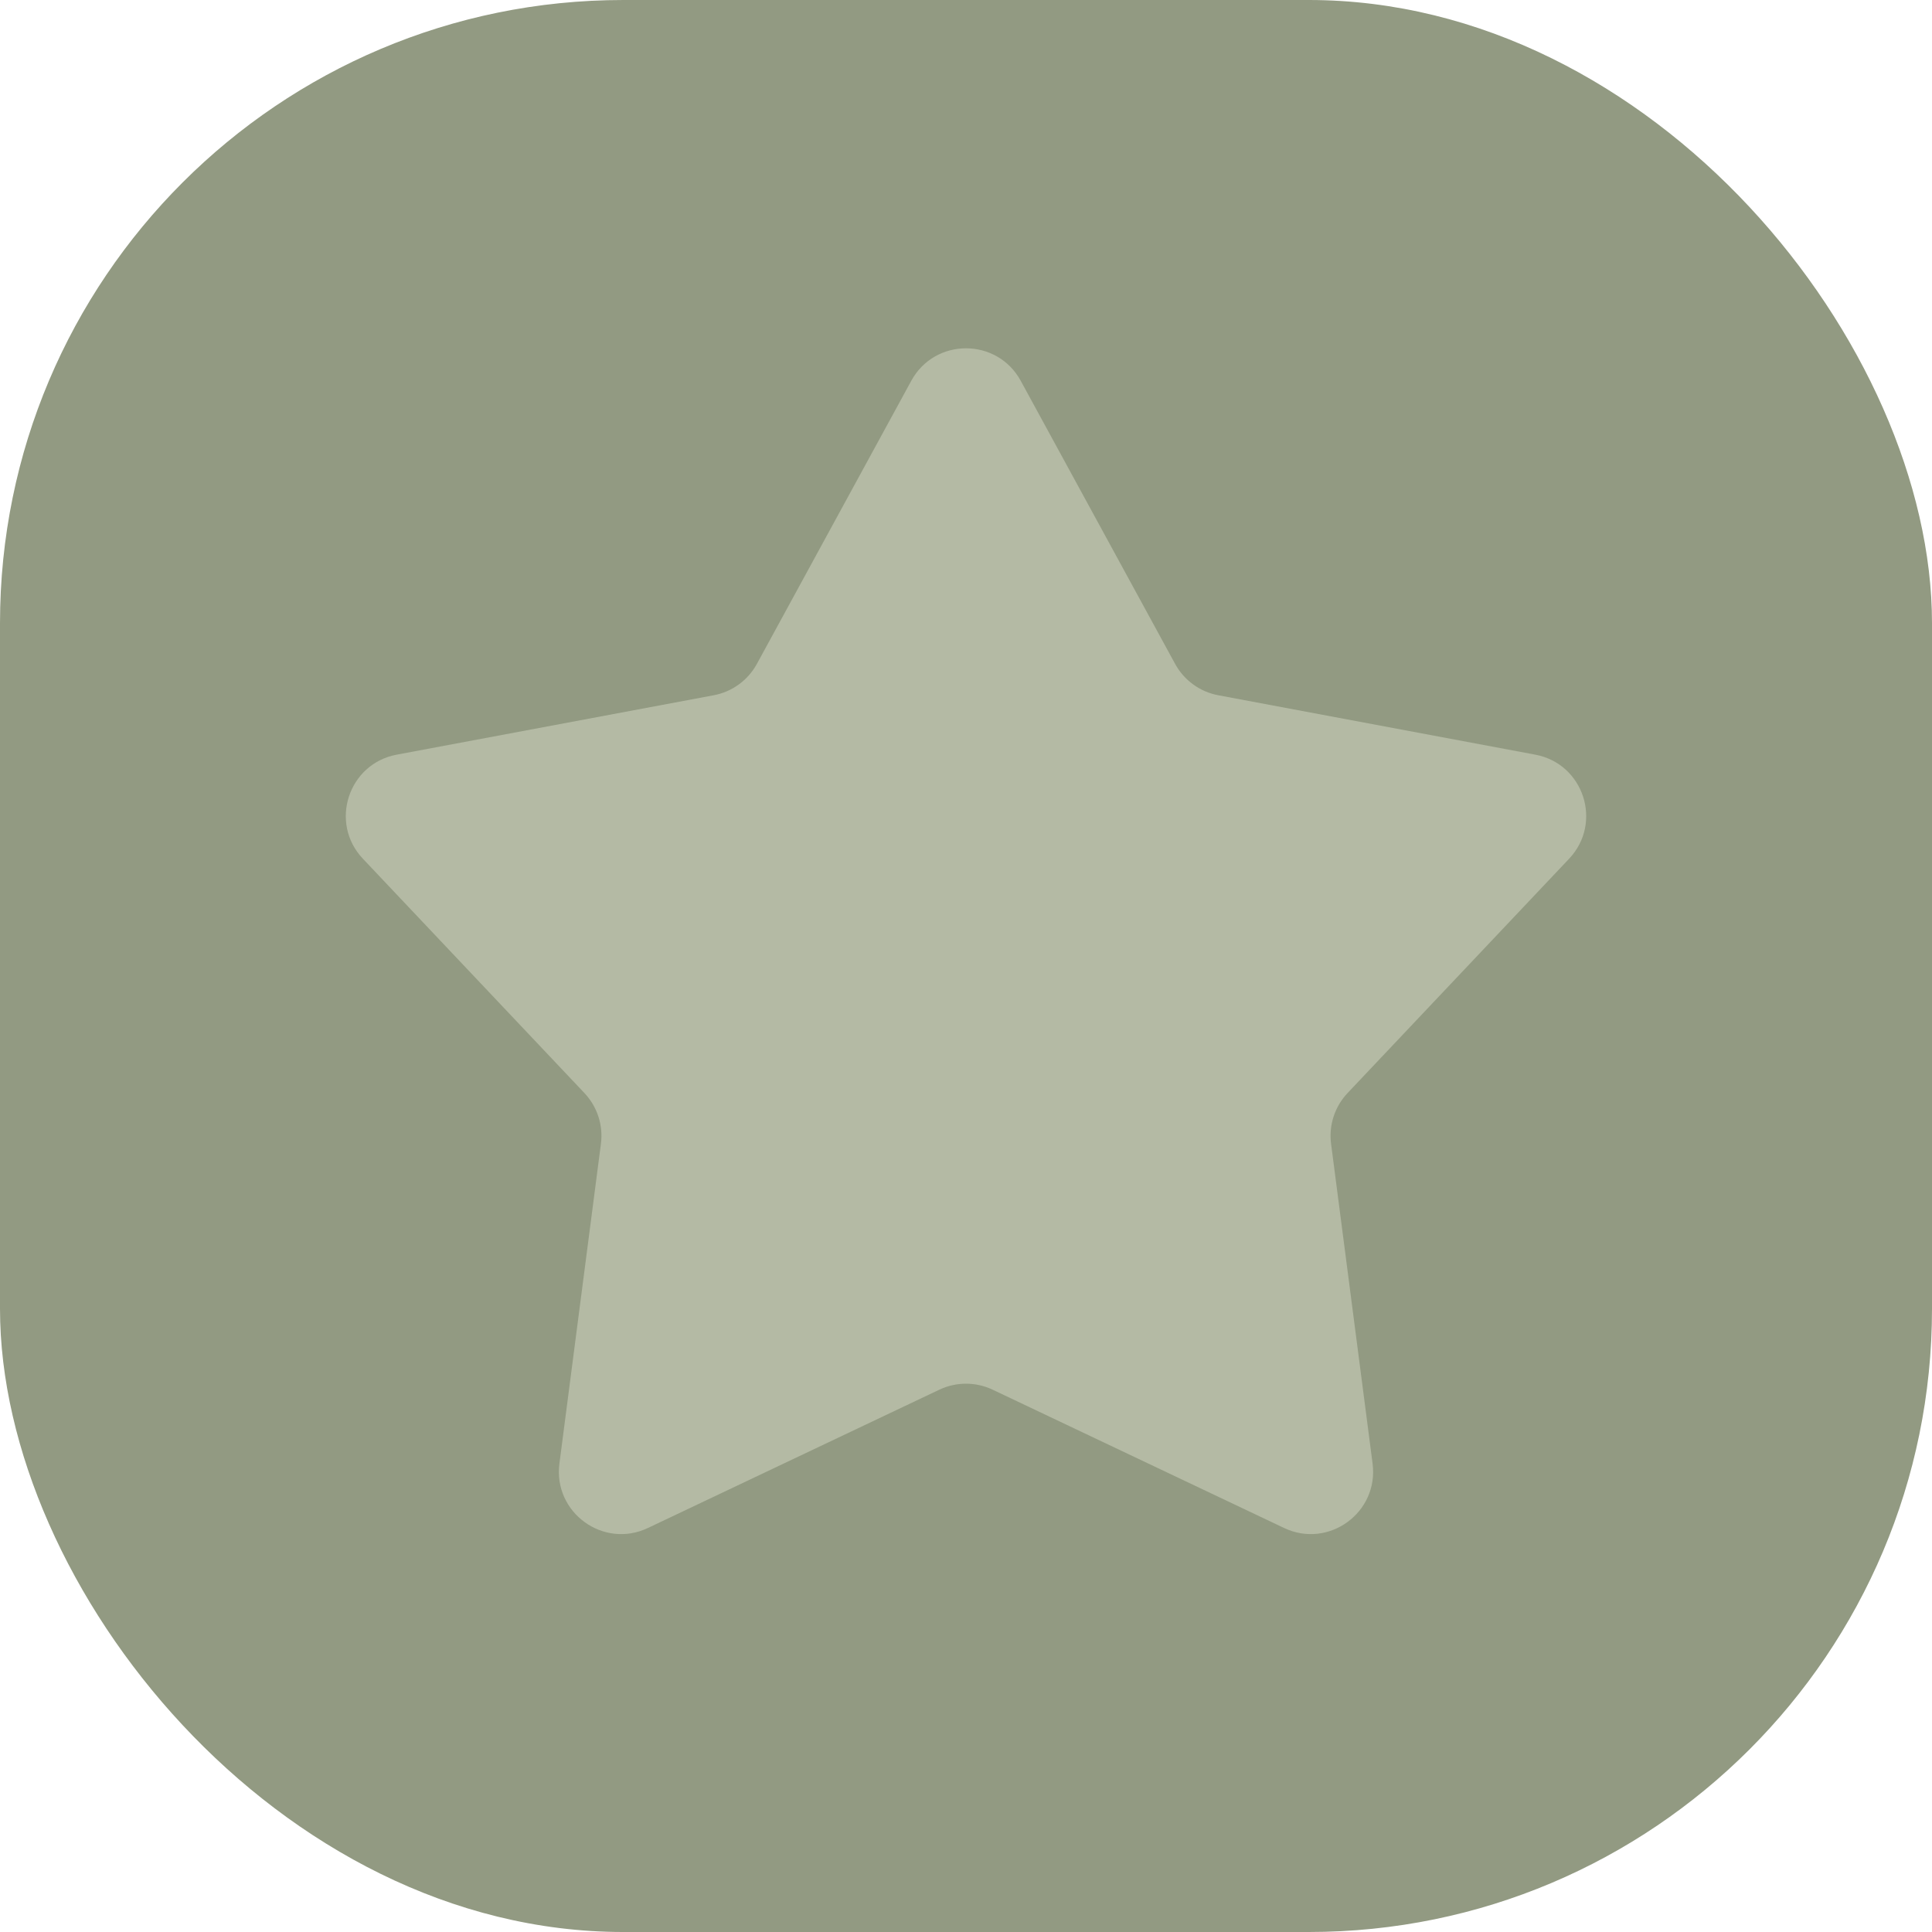
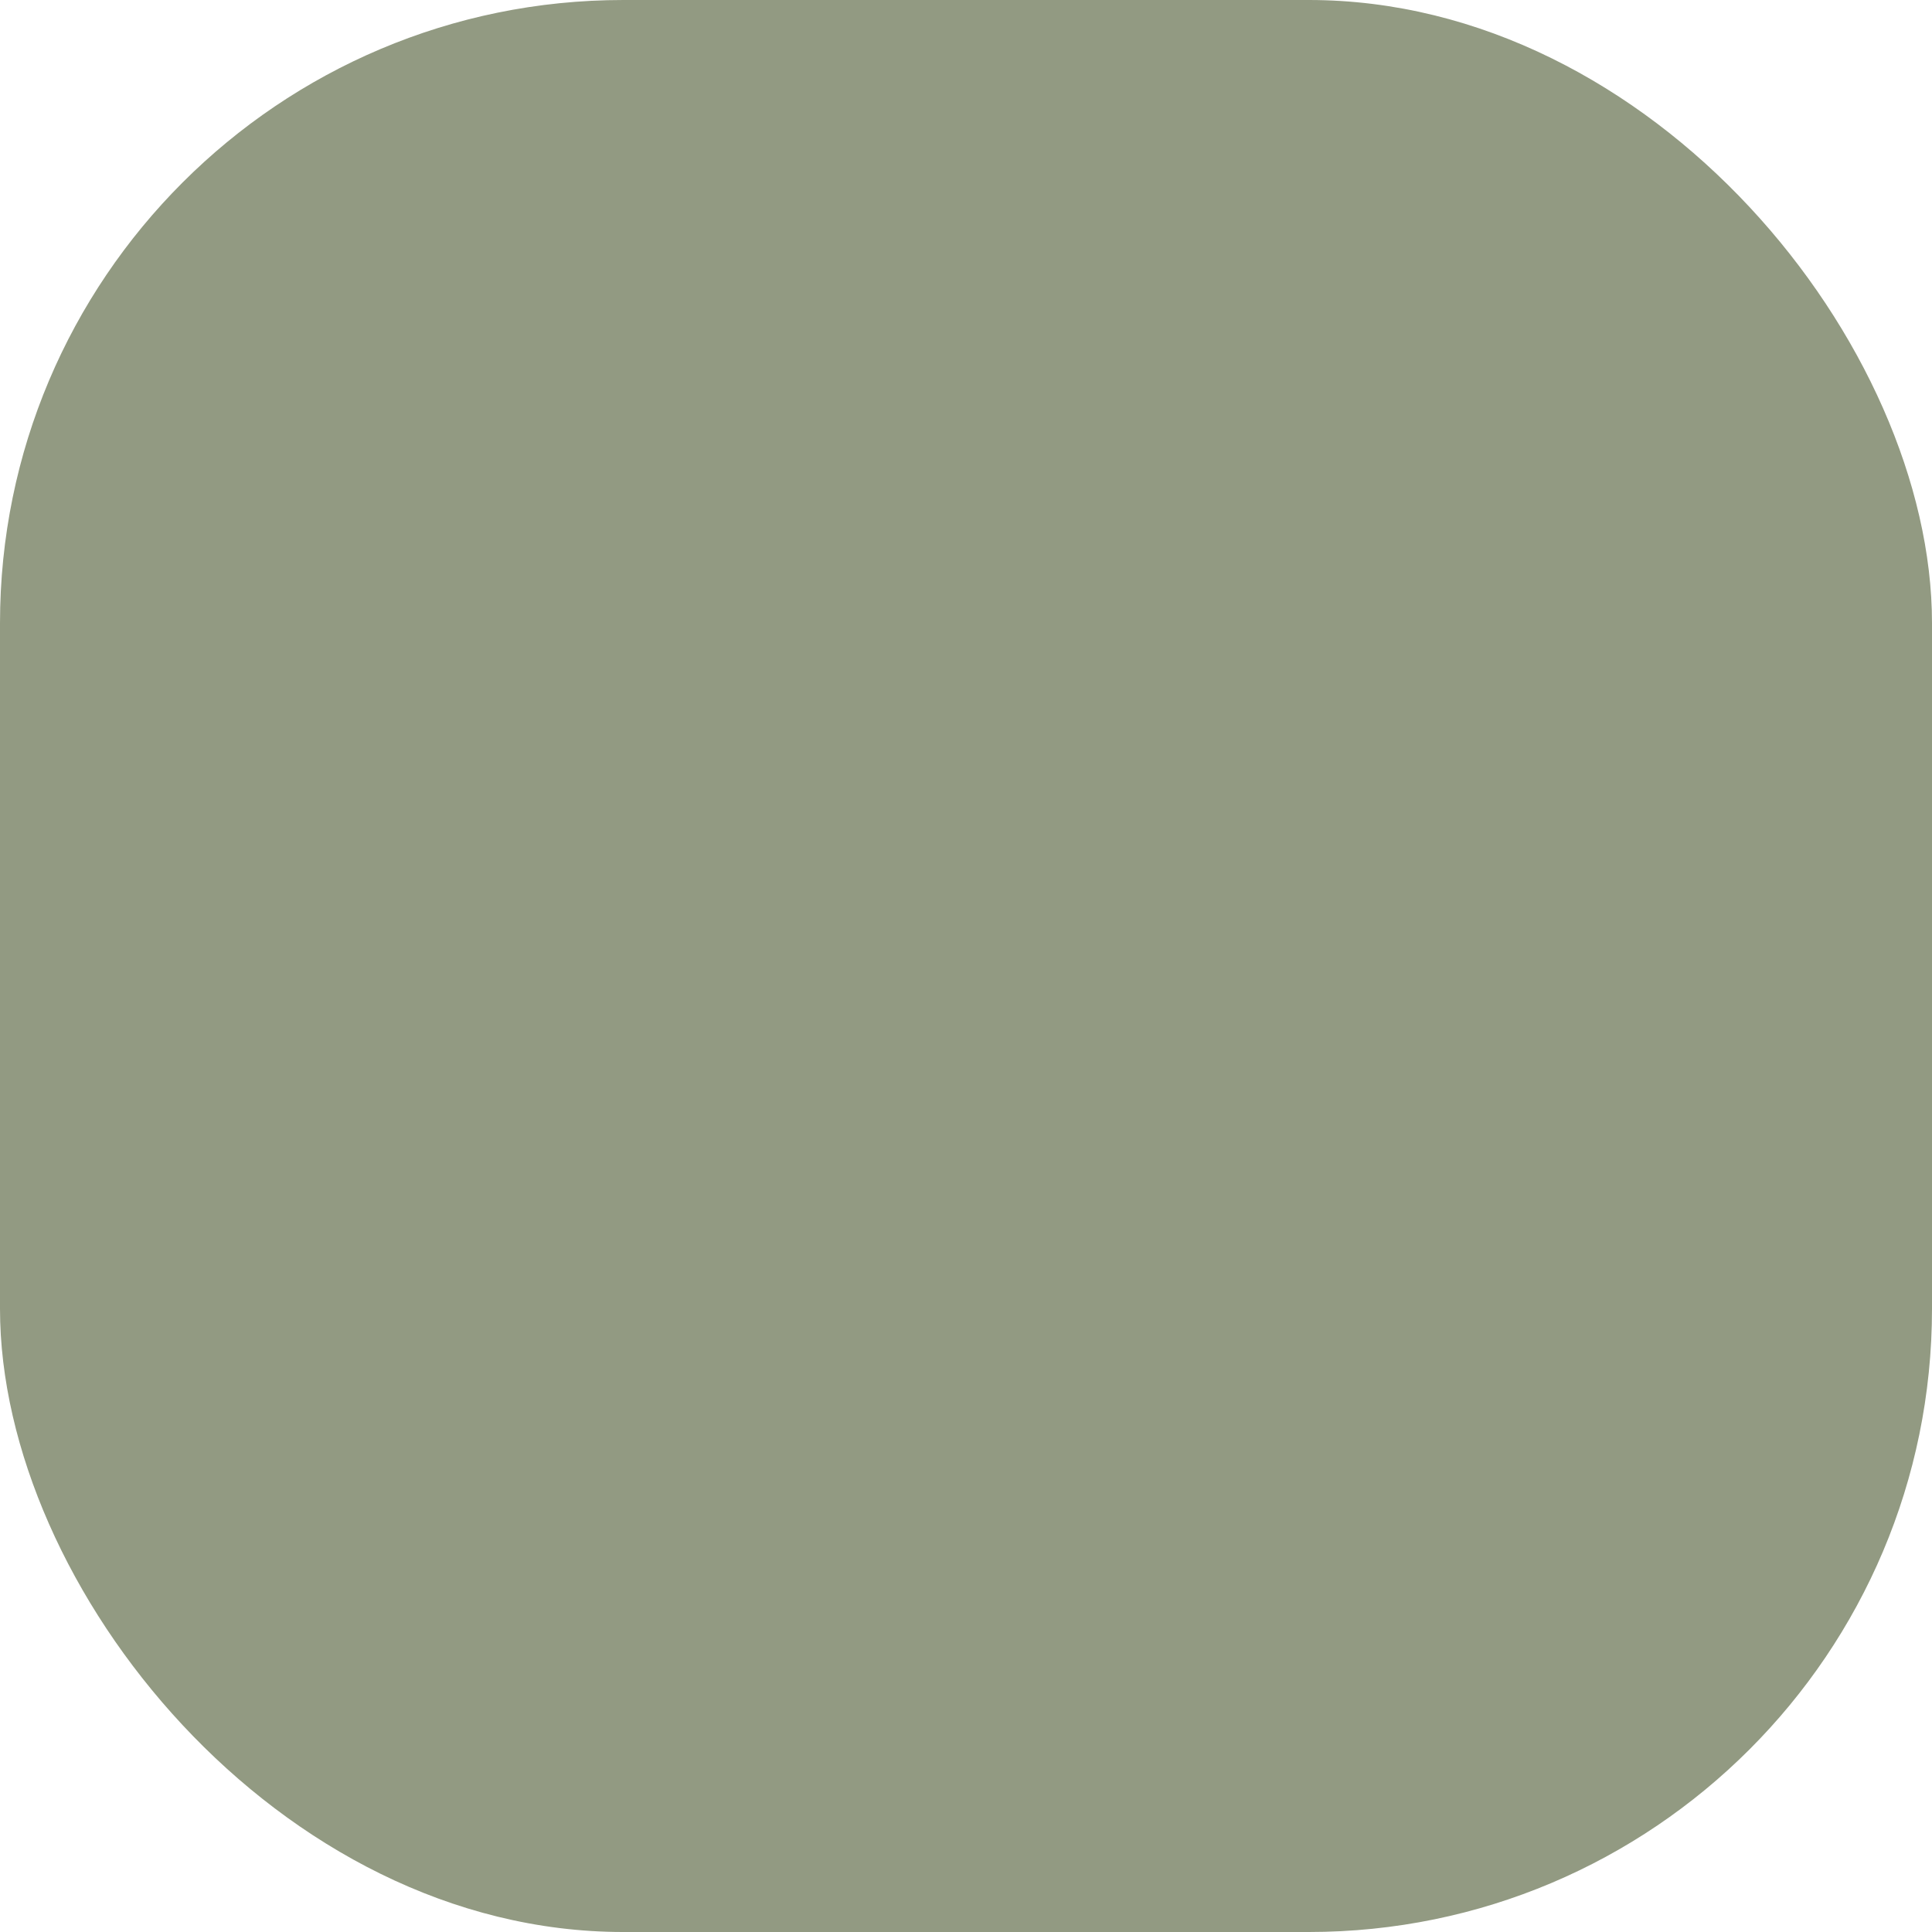
<svg xmlns="http://www.w3.org/2000/svg" width="31" height="31" viewBox="0 0 31 31" fill="none">
  <rect width="31" height="31" rx="10" fill="#929A82" />
-   <path d="M14.622 6.11C15.001 5.415 15.999 5.415 16.378 6.11L18.855 10.652C18.999 10.916 19.254 11.101 19.549 11.156L24.635 12.109C25.413 12.255 25.721 13.204 25.177 13.779L21.623 17.538C21.416 17.757 21.319 18.056 21.358 18.354L22.024 23.485C22.125 24.27 21.318 24.857 20.603 24.517L15.929 22.299C15.658 22.17 15.342 22.17 15.071 22.299L10.397 24.517C9.682 24.857 8.875 24.27 8.976 23.485L9.642 18.354C9.681 18.056 9.584 17.757 9.377 17.538L5.823 13.779C5.279 13.204 5.587 12.255 6.365 12.109L11.451 11.156C11.746 11.101 12.001 10.916 12.145 10.652L14.622 6.11Z" fill="#B4BAA4" />
</svg>